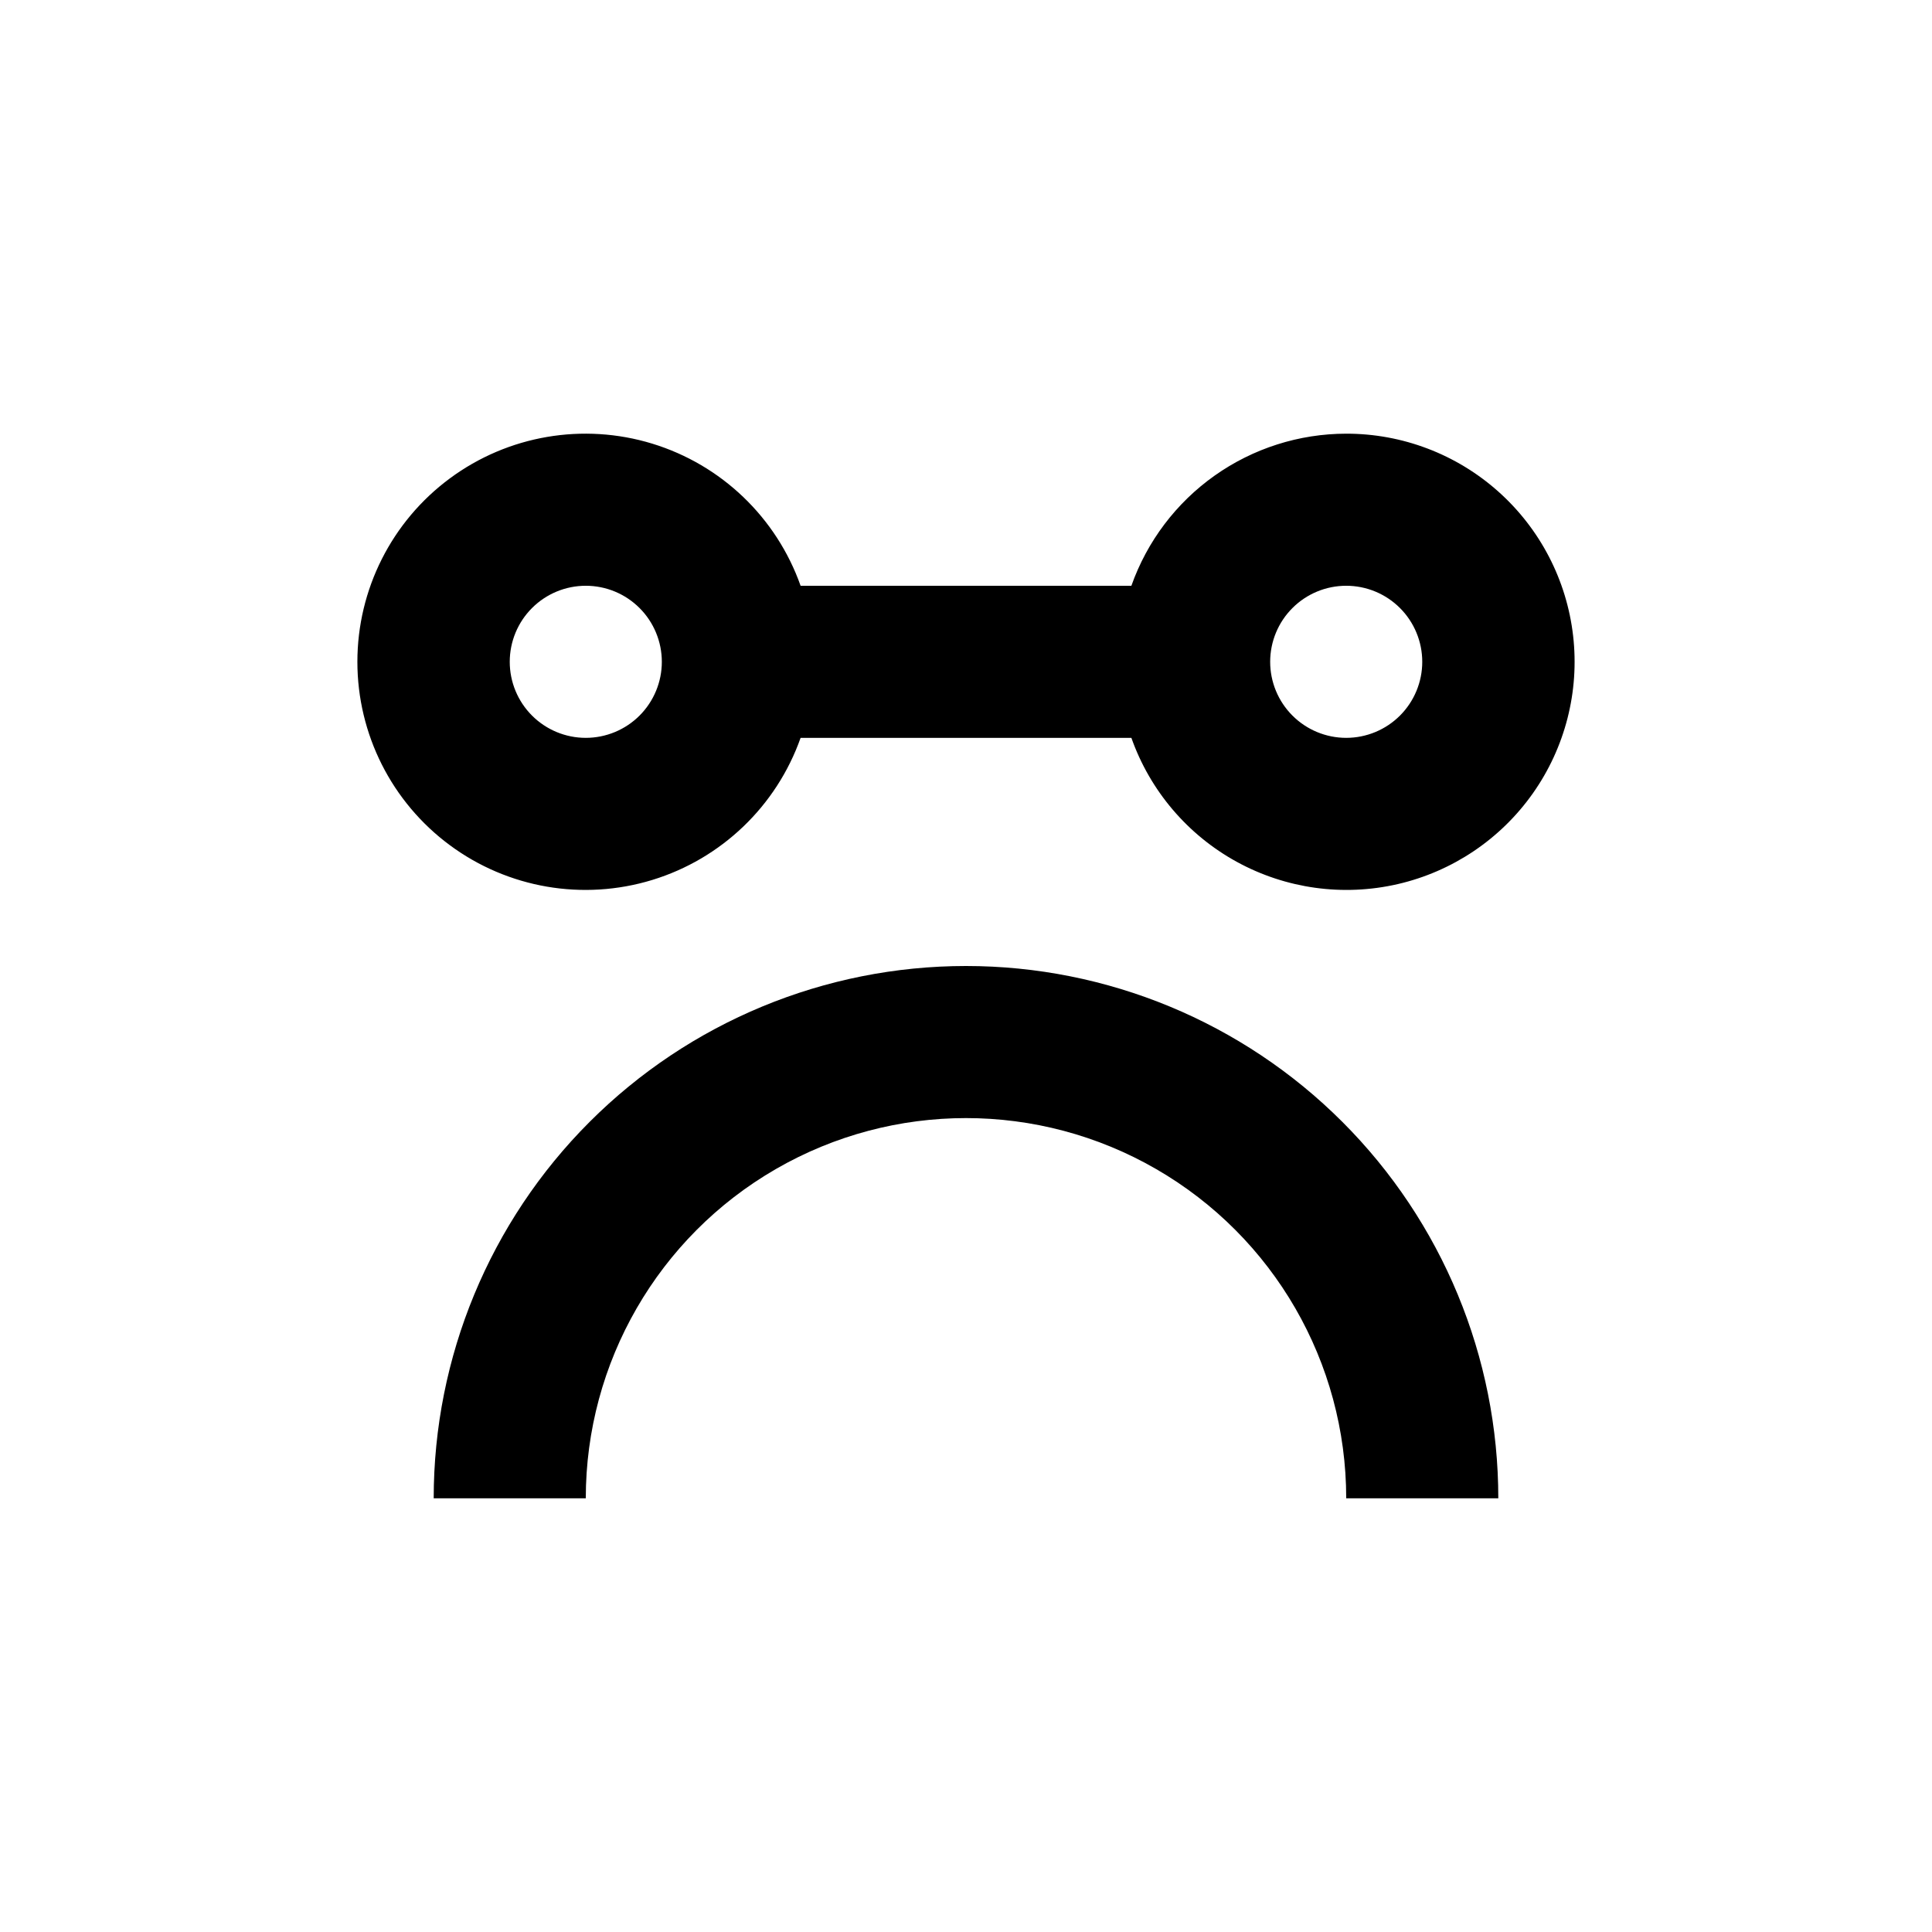
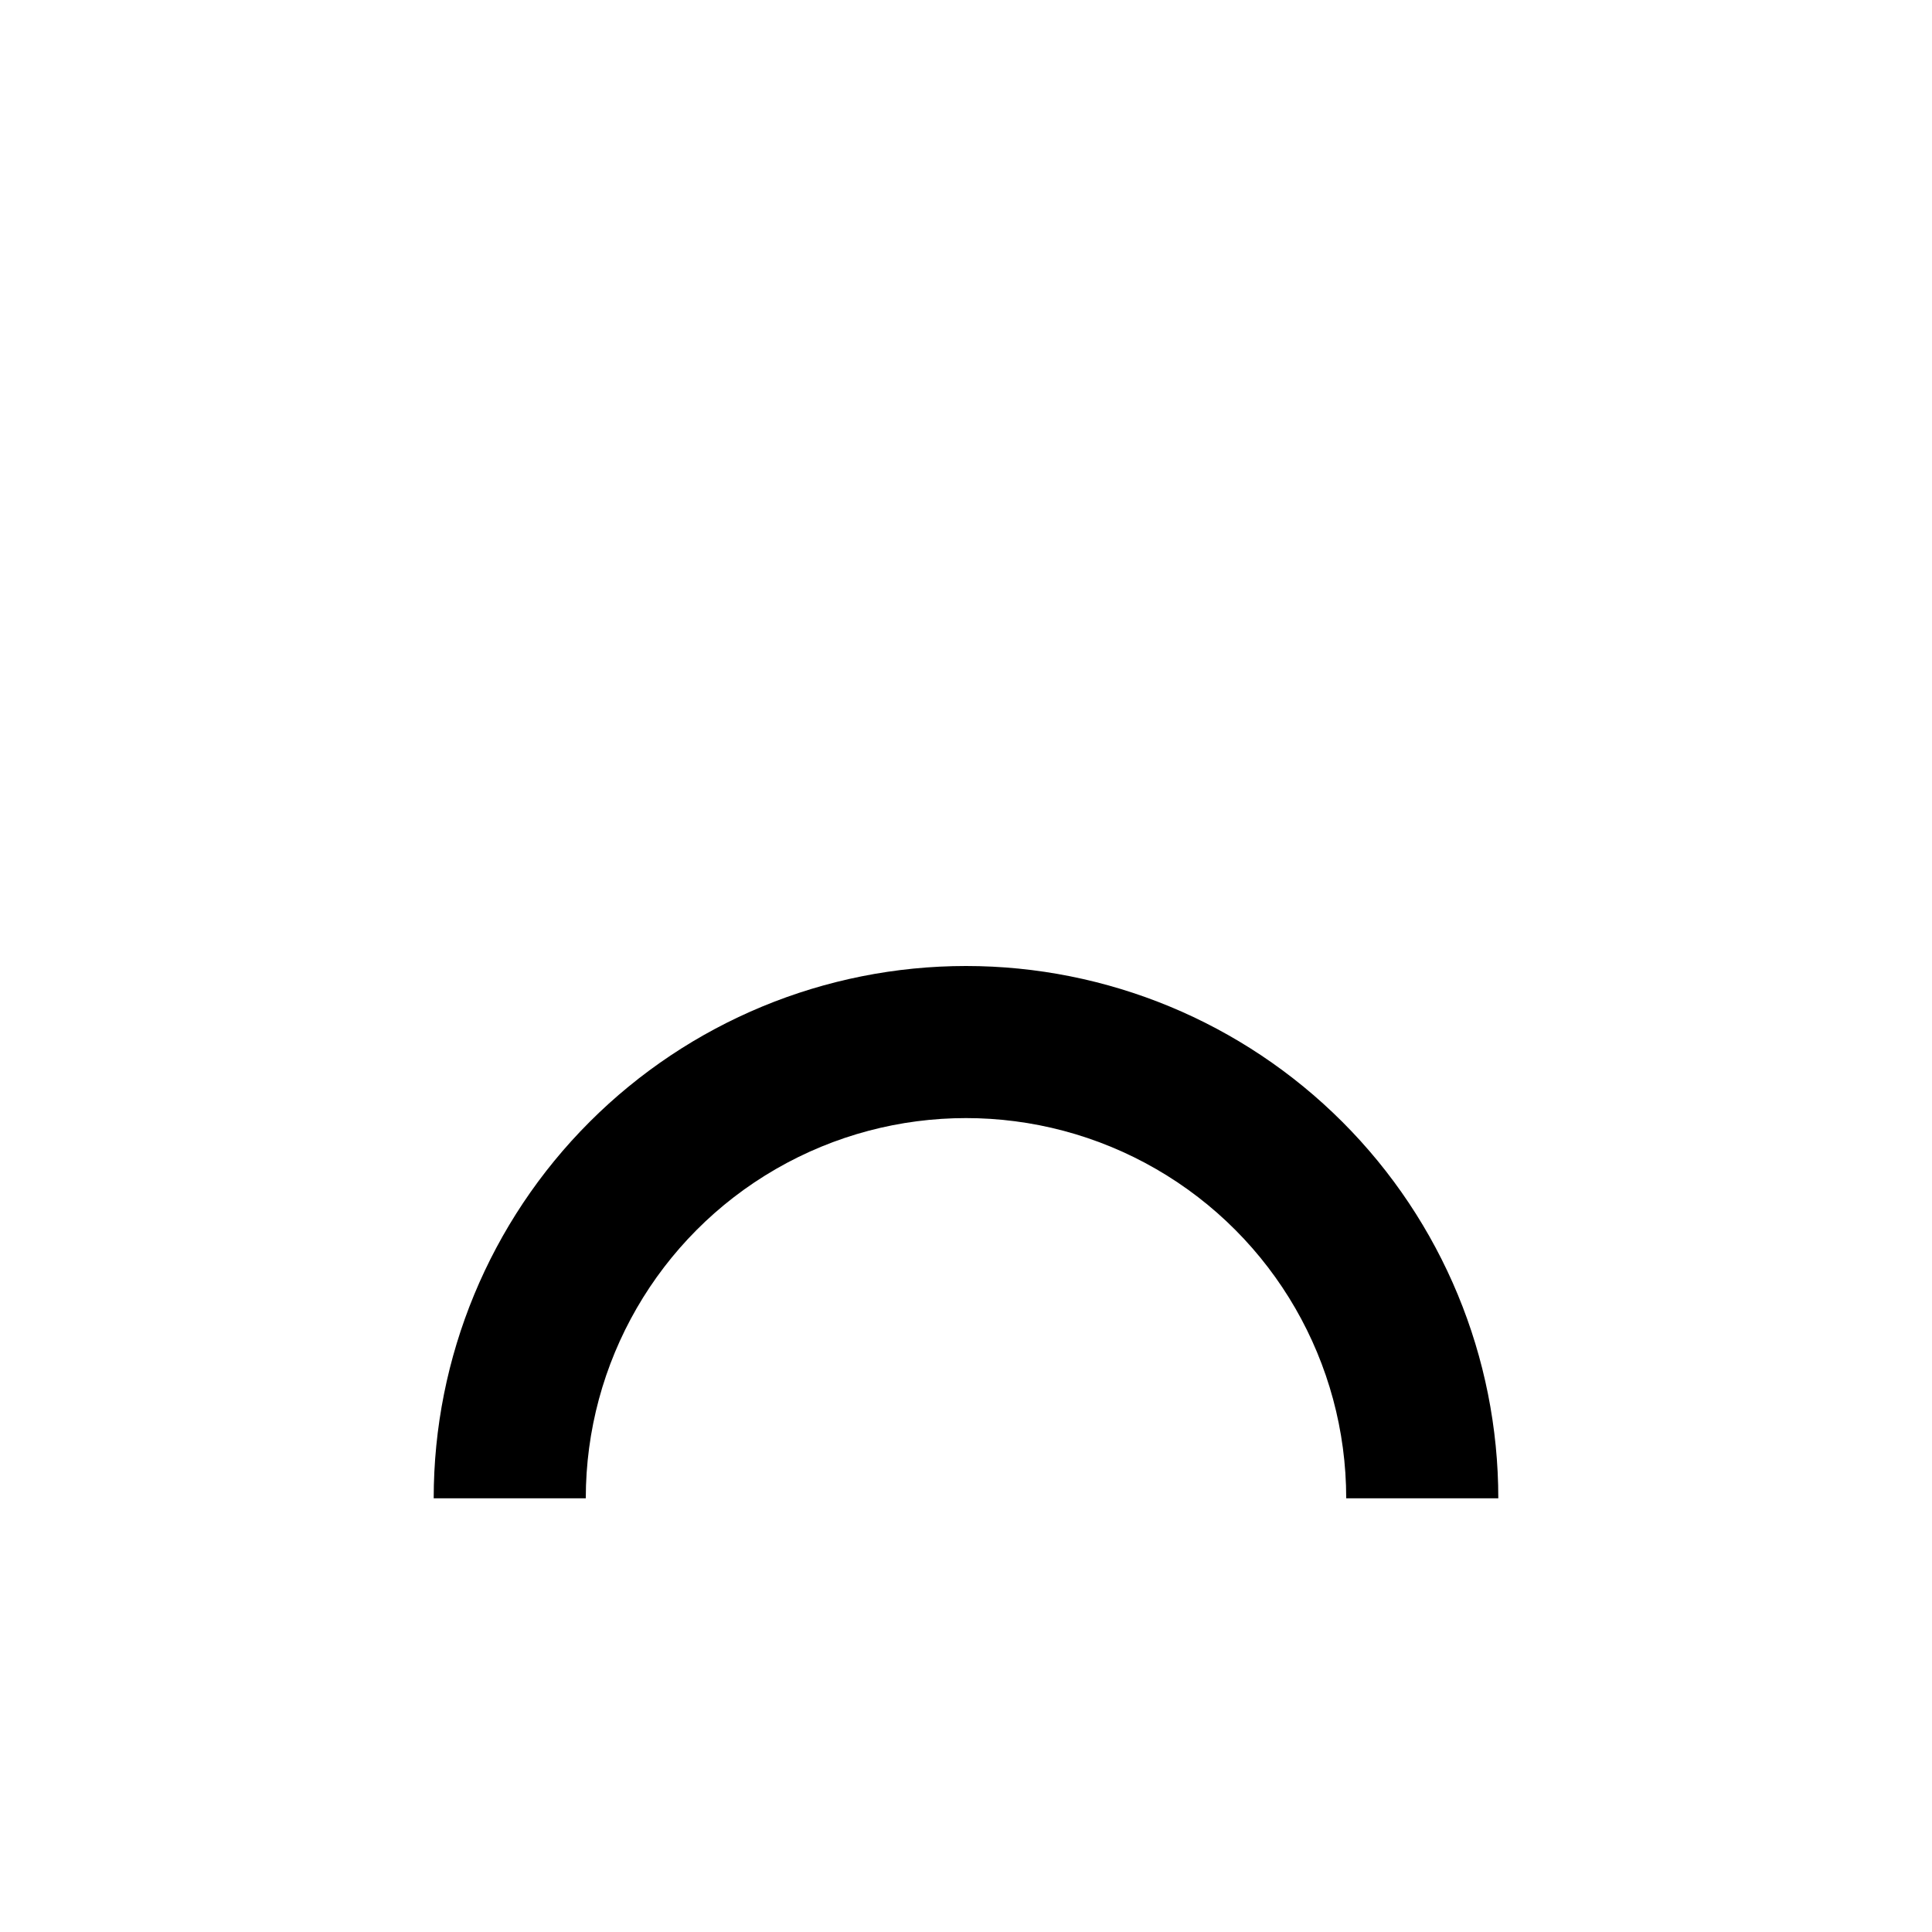
<svg xmlns="http://www.w3.org/2000/svg" fill="#000000" width="800px" height="800px" version="1.1" viewBox="144 144 512 512">
  <g>
-     <path d="m500.76 258.93c-12.492 0.012-24.672 3.894-34.867 11.113-10.191 7.215-17.902 17.414-22.066 29.191h-87.66c-6.391-18.074-20.973-32.047-39.305-37.66-18.332-5.609-38.238-2.195-53.648 9.207-15.414 11.398-24.504 29.434-24.504 48.605 0 19.168 9.09 37.203 24.504 48.602 15.41 11.402 35.316 14.816 53.648 9.207 18.332-5.613 32.914-19.582 39.305-37.656h87.66c4.953 14.004 14.887 25.695 27.91 32.844 13.023 7.148 28.219 9.25 42.695 5.91 14.473-3.344 27.211-11.898 35.777-24.031 8.57-12.133 12.375-26.996 10.684-41.758-1.691-14.758-8.754-28.375-19.848-38.258-11.09-9.883-25.43-15.336-40.285-15.316zm-201.52 80.609c-5.348 0-10.473-2.125-14.25-5.902-3.781-3.781-5.902-8.906-5.902-14.25 0-5.348 2.121-10.473 5.902-14.25 3.777-3.781 8.902-5.902 14.25-5.902 5.344 0 10.469 2.121 14.25 5.902 3.777 3.777 5.902 8.902 5.902 14.25 0 5.344-2.125 10.469-5.902 14.25-3.781 3.777-8.906 5.902-14.25 5.902zm201.52 0c-5.348 0-10.473-2.125-14.25-5.902-3.781-3.781-5.902-8.906-5.902-14.25 0-5.348 2.121-10.473 5.902-14.25 3.777-3.781 8.902-5.902 14.25-5.902 5.344 0 10.469 2.121 14.25 5.902 3.777 3.777 5.902 8.902 5.902 14.25 0 5.344-2.125 10.469-5.902 14.25-3.781 3.777-8.906 5.902-14.25 5.902z" />
    <path d="m400 400c-37.414 0-73.297 14.859-99.75 41.316-26.457 26.453-41.316 62.336-41.316 99.75h40.305c0-36 19.203-69.266 50.379-87.262 31.176-18 69.586-18 100.76 0 31.176 17.996 50.383 51.262 50.383 87.262h40.305c0-37.414-14.863-73.297-41.32-99.75-26.453-26.457-62.336-41.316-99.746-41.316z" />
  </g>
</svg>